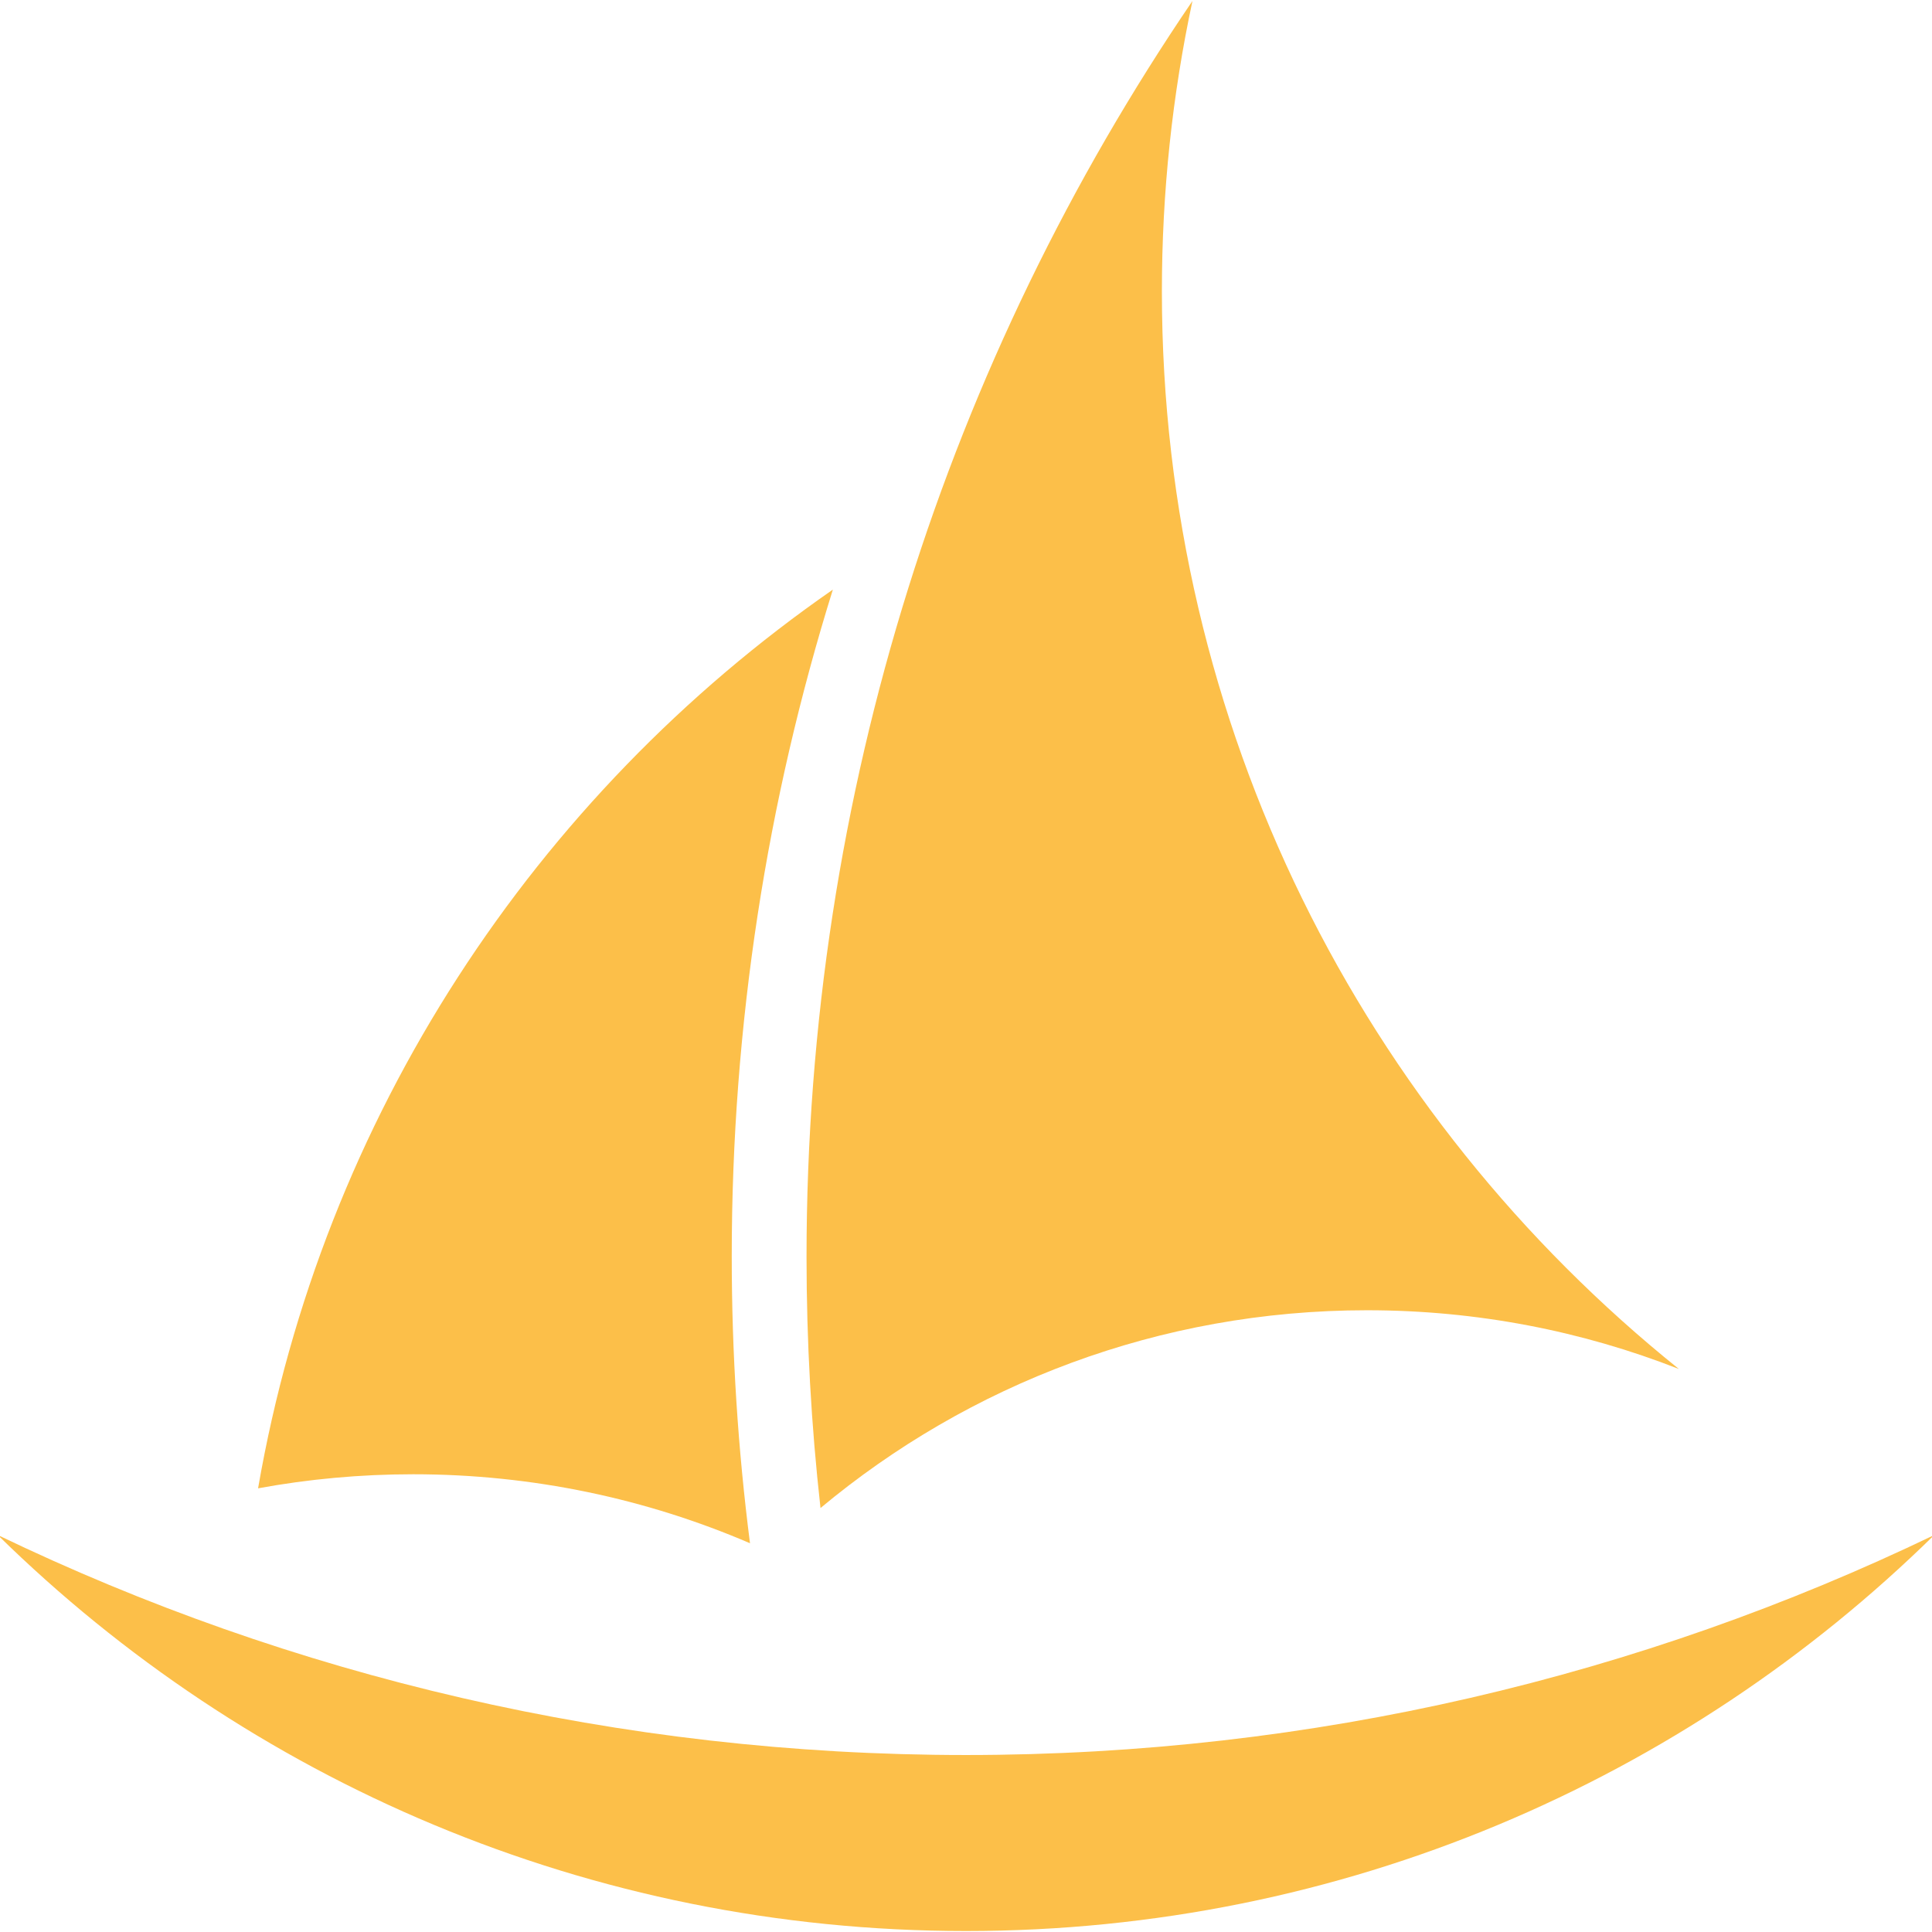
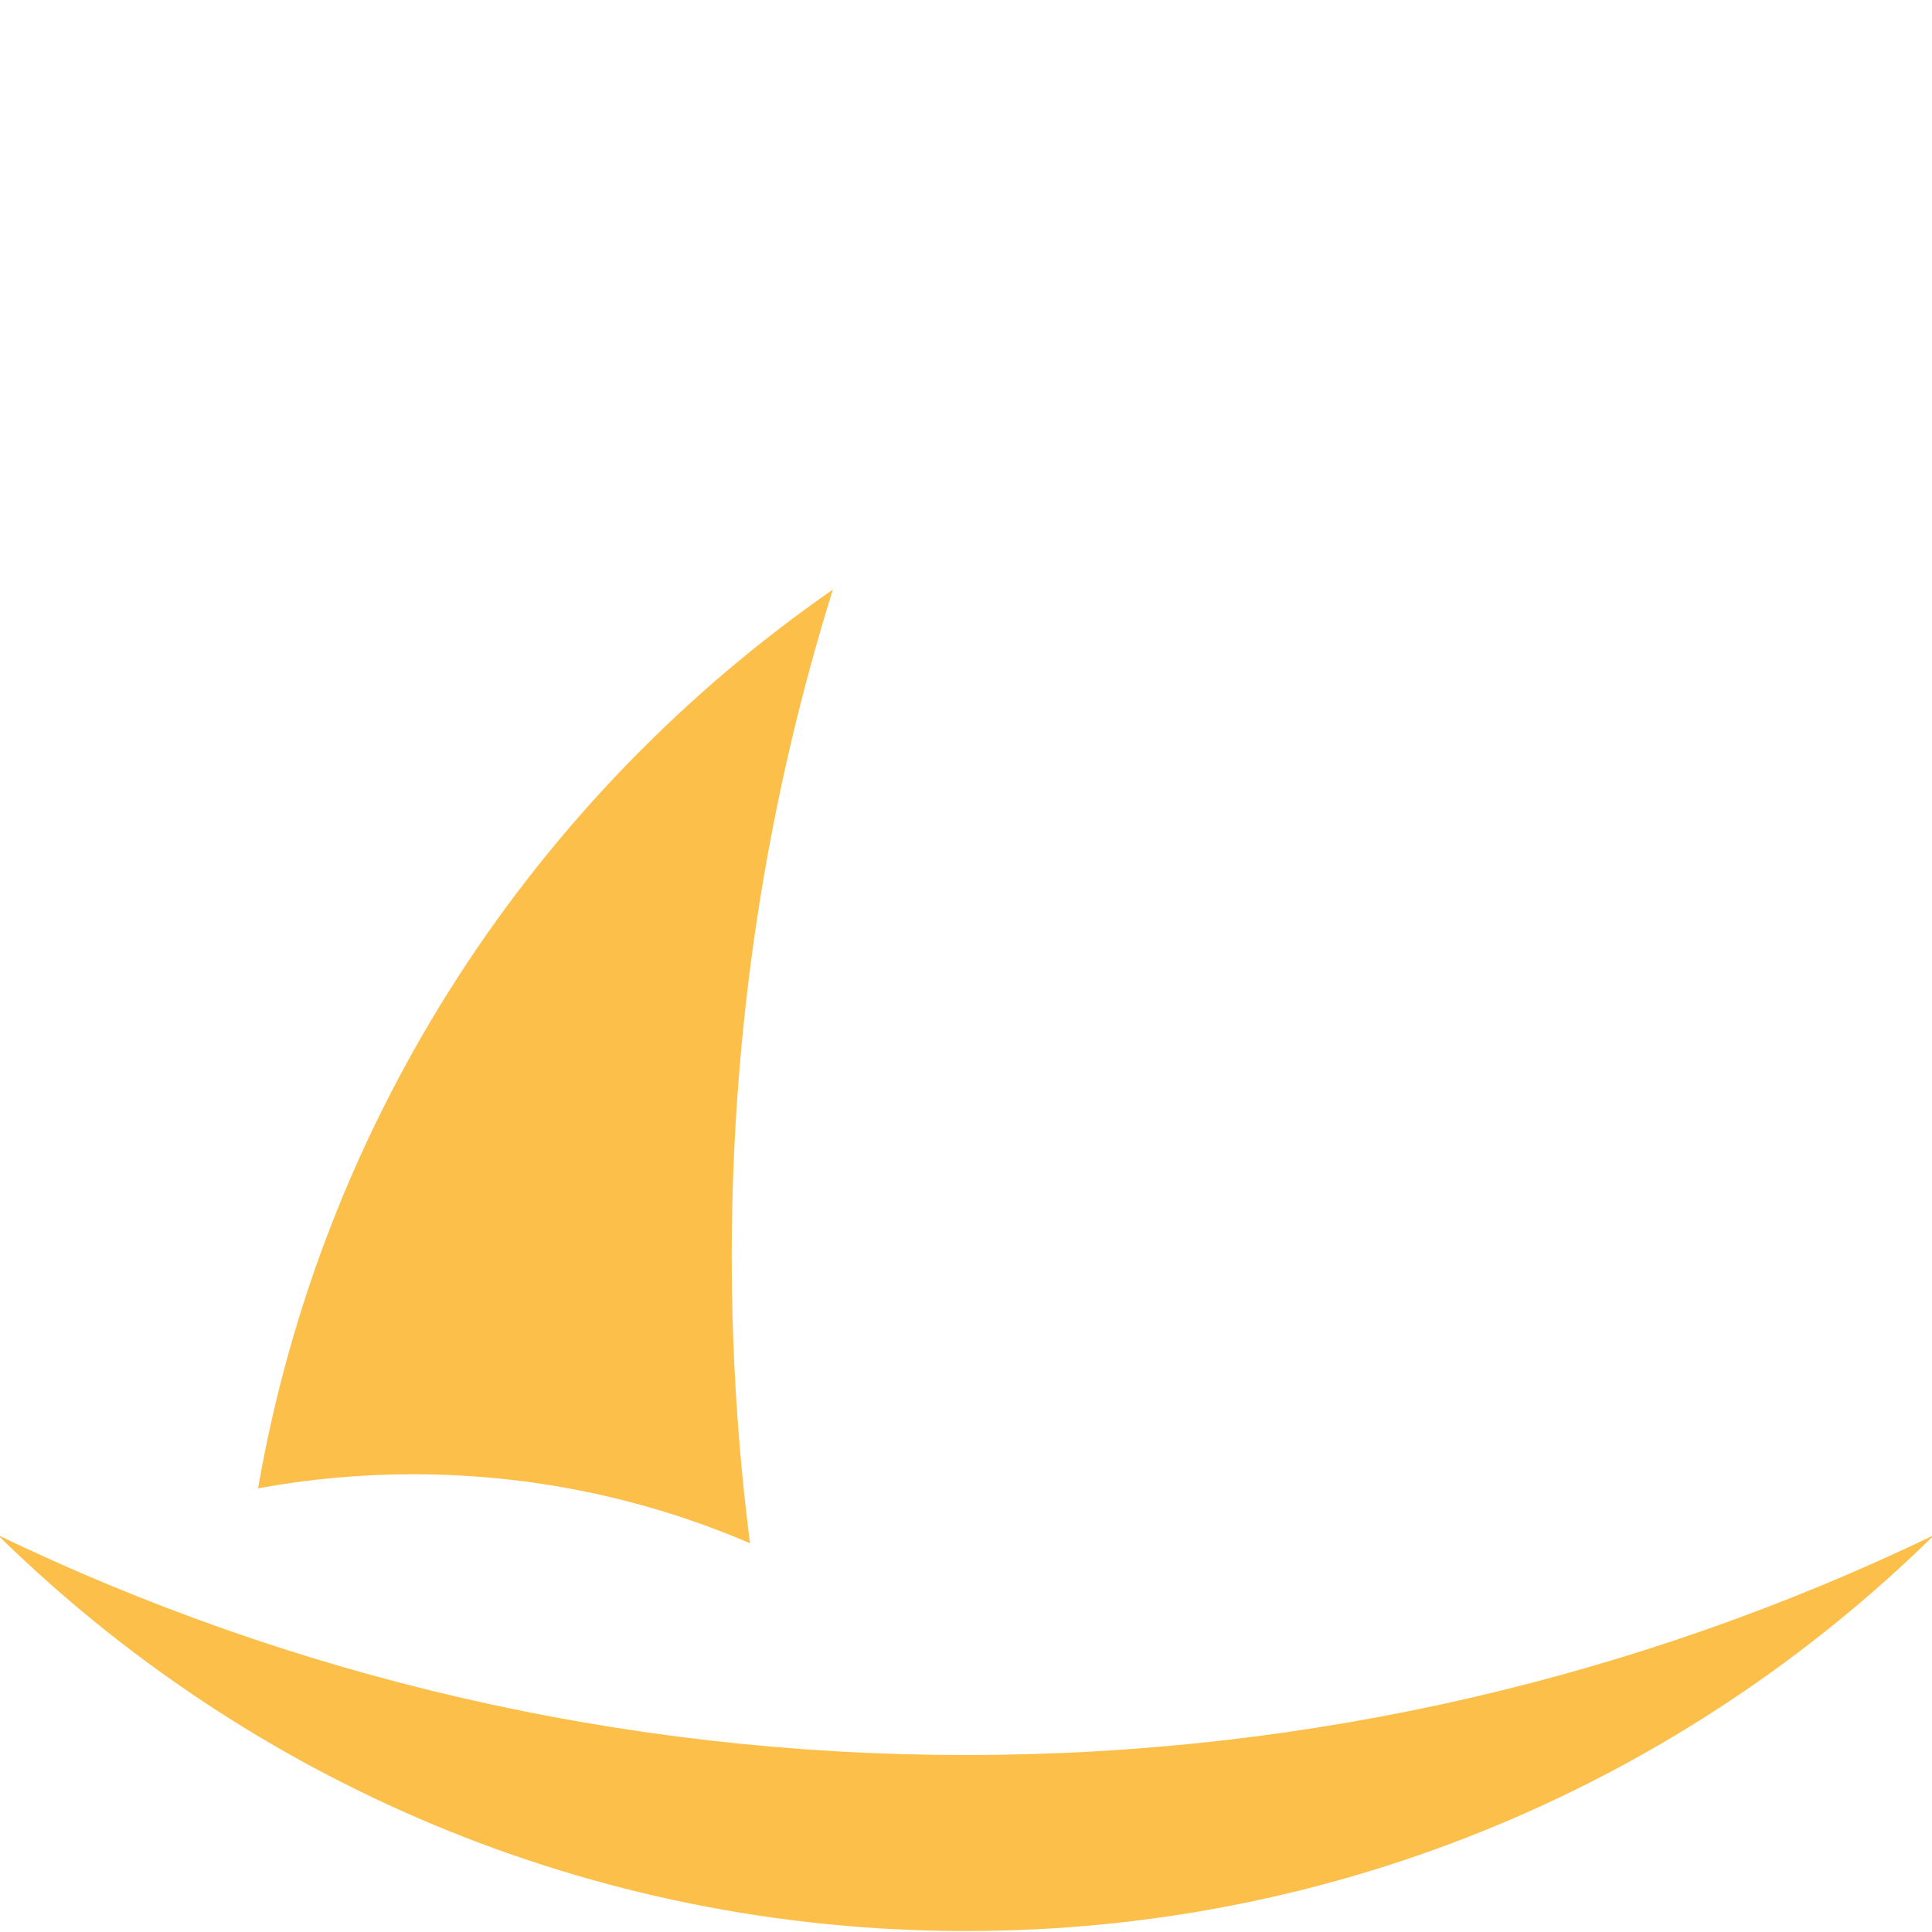
<svg xmlns="http://www.w3.org/2000/svg" id="Ebene_1" style="enable-background:new 0 0 1000 1000;" version="1.1" viewBox="0 0 1000 1000" x="0px" y="0px">
  <style type="text/css">
	.st0{fill:#FCBF49;}
</style>
  <path class="st0" d="M1001.16,794.525C872.12,921.295,695.19,999.495,500,999.495s-372.11-78.2-501.16-204.97&#10; c151.63,72.98,321.62,113.87,501.16,113.87S849.53,867.505,1001.16,794.525z" />
  <path class="st0" d="M378.75,650.255c0,50.33,3.21,99.9,9.45,148.53c-53.479-22.98-112.42-35.71-174.33-35.71&#10; c-27.42,0-54.25,2.5-80.29,7.28c33.28-192.29,143.37-358.26,297.51-465.18C397.08,414.165,378.75,530.065,378.75,650.255z" />
-   <path class="st0" d="M868.98,708.585c-50-19.63-104.45-30.4-161.41-30.4c-107.61,0-206.23,38.45-282.88,102.37&#10; c-4.78-42.67-7.23-86.04-7.23-129.99c0-240.99,73.68-464.78,199.75-650.06c-10.37,48.45-15.82,98.73-15.82,150.27&#10; C601.39,376.345,705.82,577.525,868.98,708.585z" />
</svg>